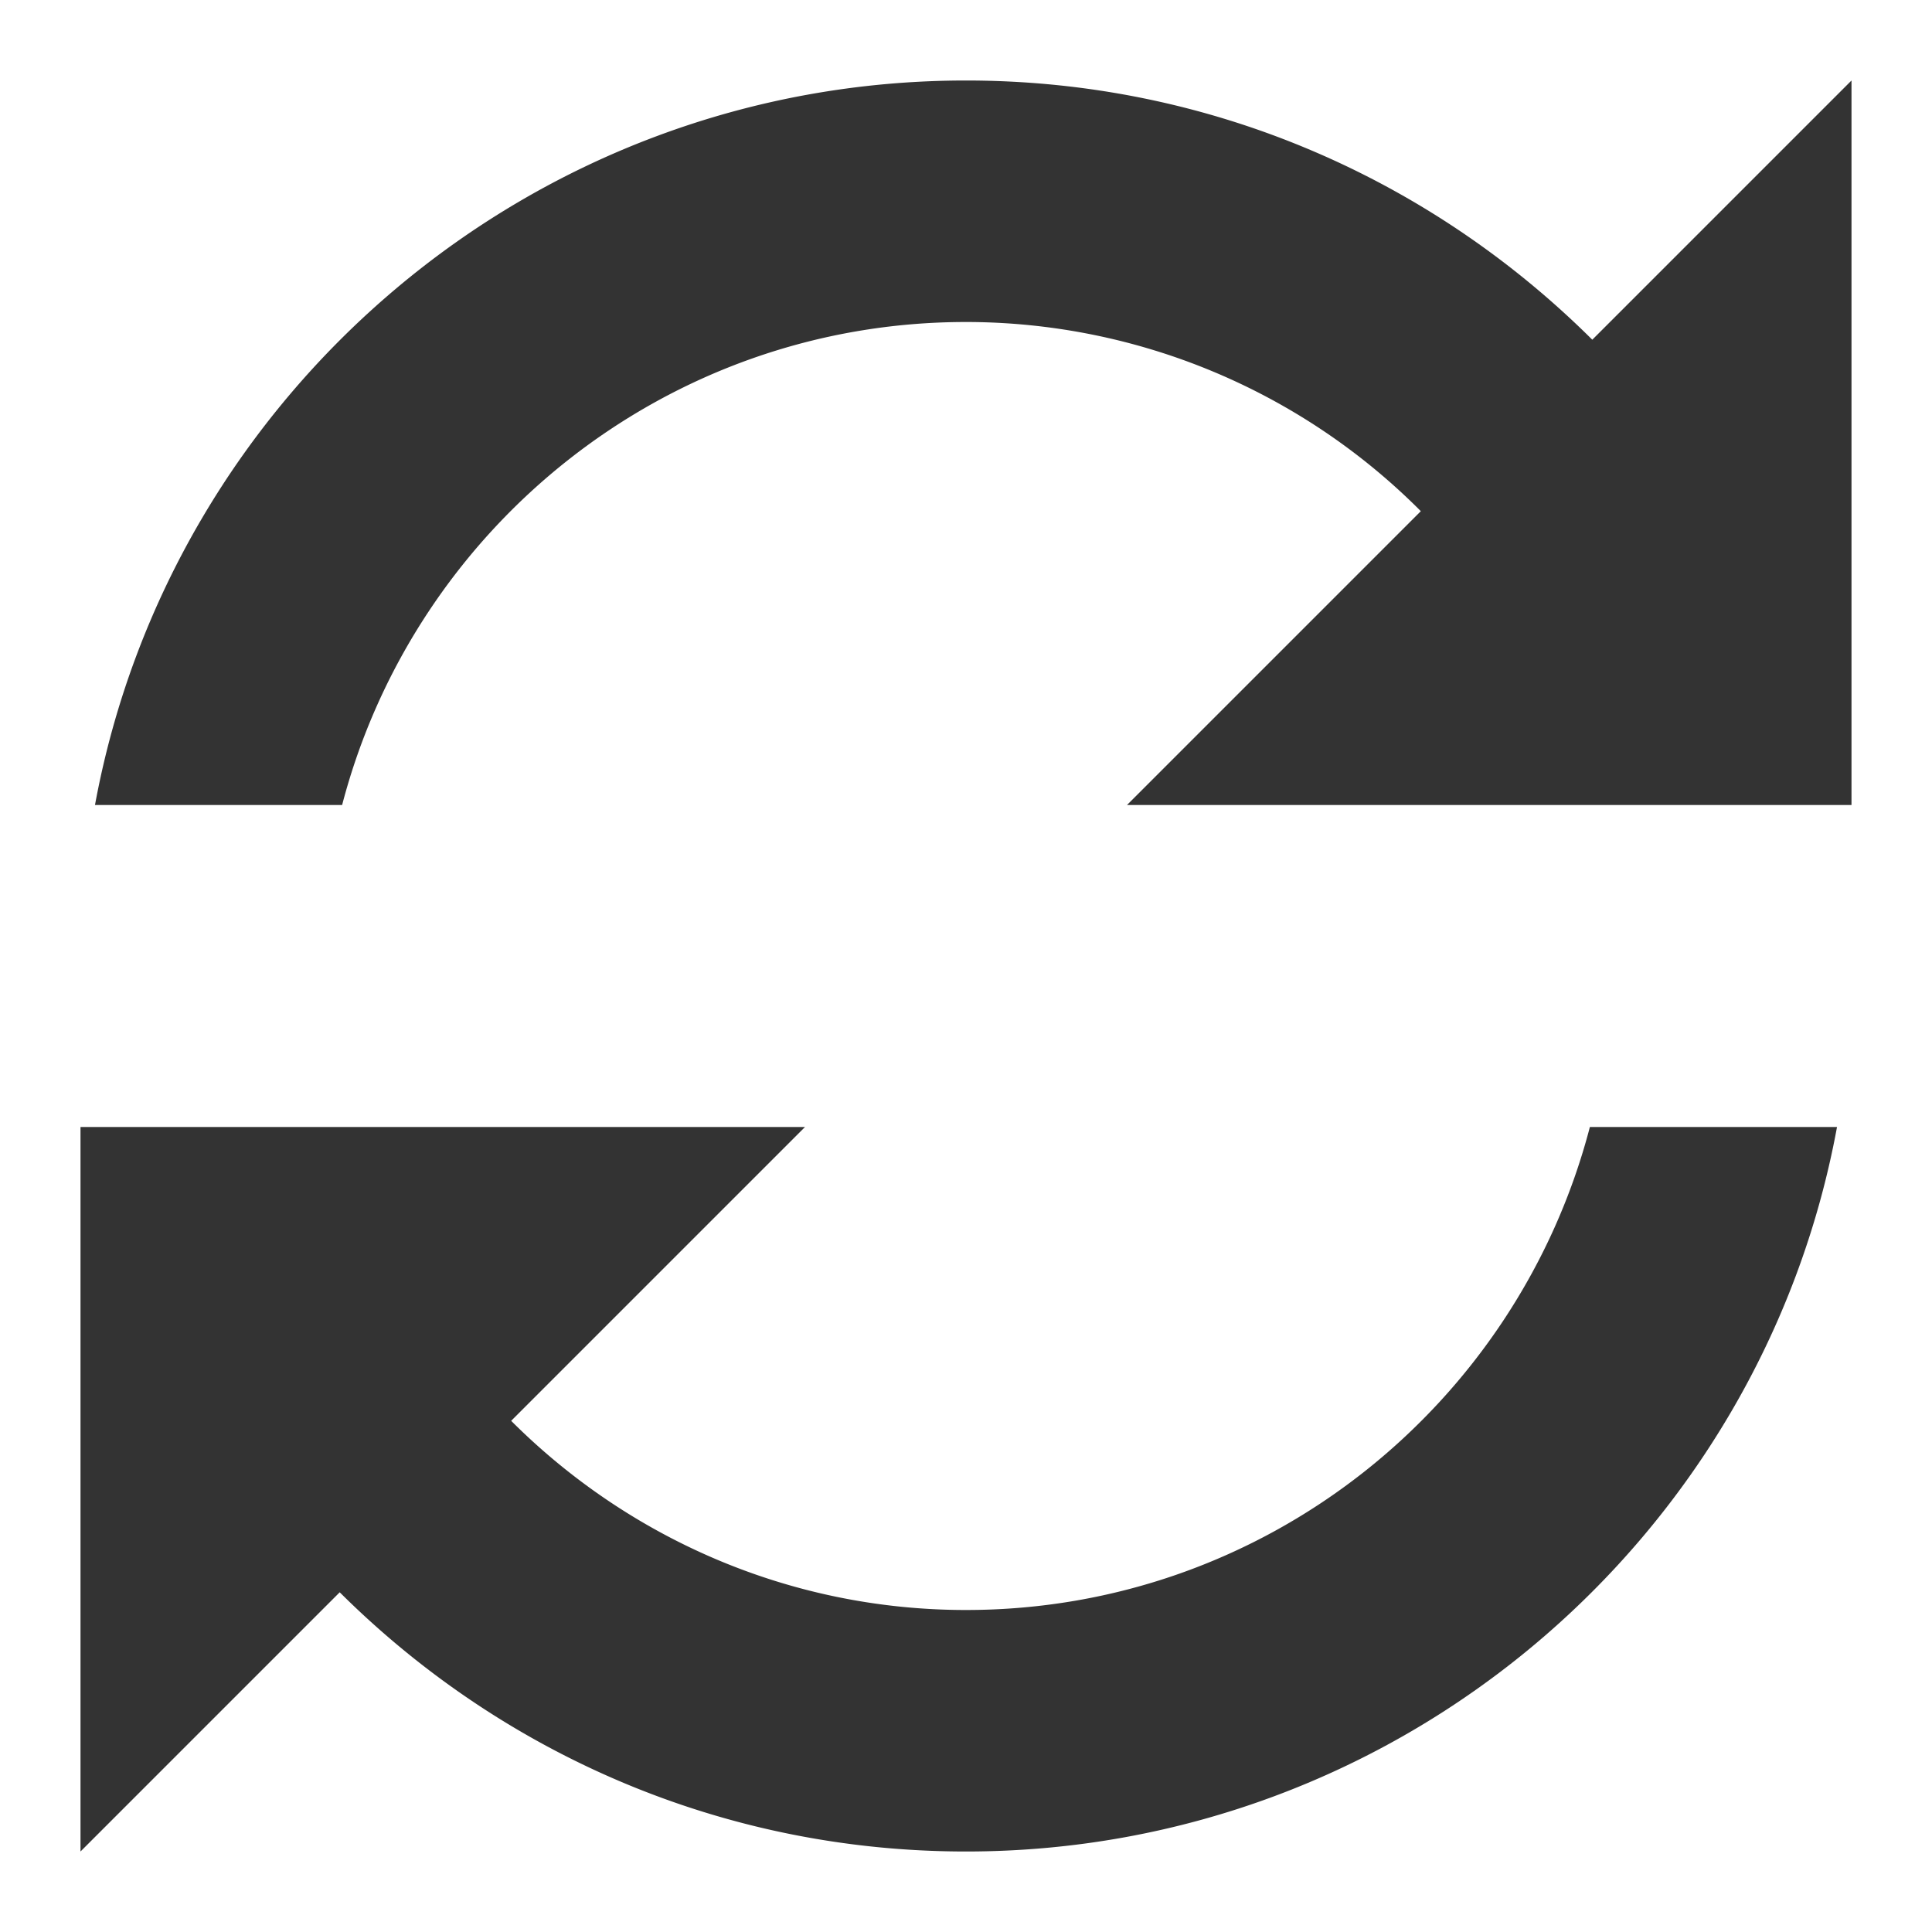
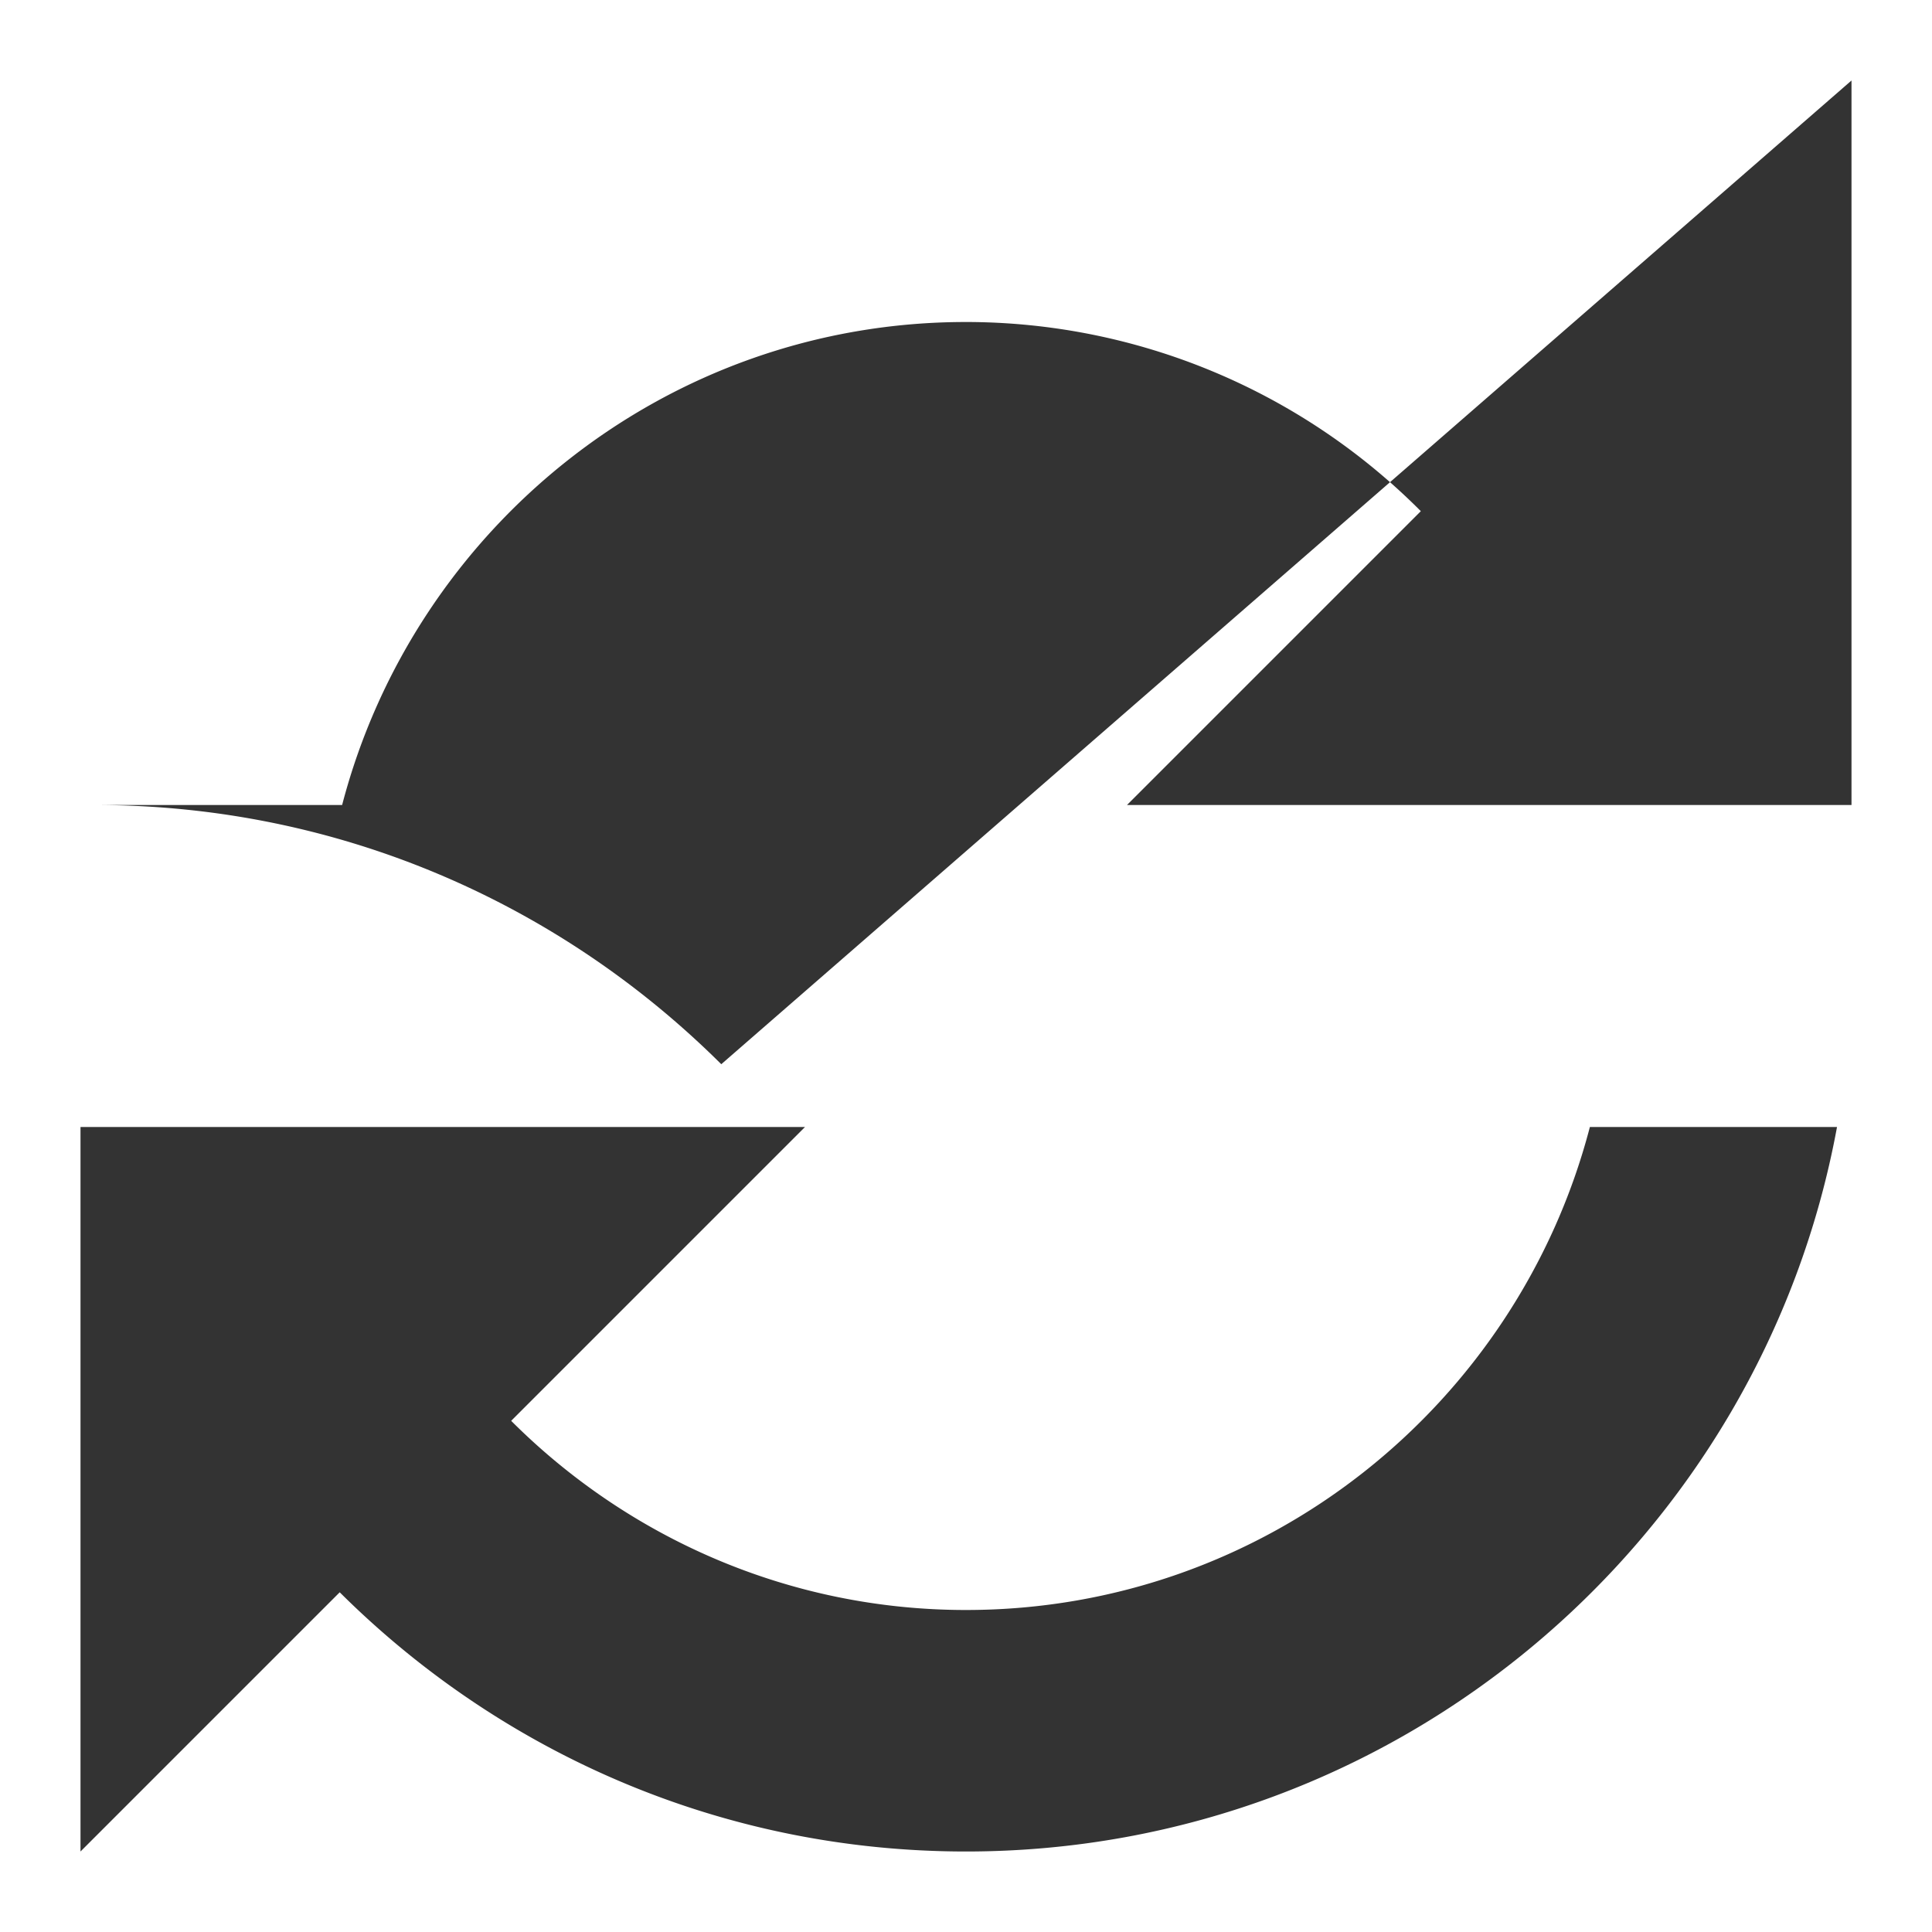
<svg xmlns="http://www.w3.org/2000/svg" t="1745996586146" class="icon" viewBox="0 0 1024 1024" version="1.1" p-id="36466" width="200" height="200">
-   <path d="M512 853.333c-93.867 0-179.2-38.4-241.067-100.267L426.667 597.333H42.667v384l137.387-137.387C265.387 928.853 382.293 981.333 512 981.333c229.973 0 421.547-165.973 461.653-384h-130.987c-38.4 147.2-171.947 256-330.667 256zM981.333 42.667v384h-384l155.733-155.733A340.267 340.267 0 0 0 512 170.667c-158.72 0-292.267 108.8-330.667 256H50.347C90.453 208.64 282.027 42.667 512 42.667c129.707 0 246.613 52.48 331.947 137.387L981.333 42.667z" fill="#333333" p-id="36467" />
+   <path d="M512 853.333c-93.867 0-179.2-38.4-241.067-100.267L426.667 597.333H42.667v384l137.387-137.387C265.387 928.853 382.293 981.333 512 981.333c229.973 0 421.547-165.973 461.653-384h-130.987c-38.4 147.2-171.947 256-330.667 256zM981.333 42.667v384h-384l155.733-155.733A340.267 340.267 0 0 0 512 170.667c-158.72 0-292.267 108.8-330.667 256H50.347c129.707 0 246.613 52.48 331.947 137.387L981.333 42.667z" fill="#333333" p-id="36467" />
</svg>